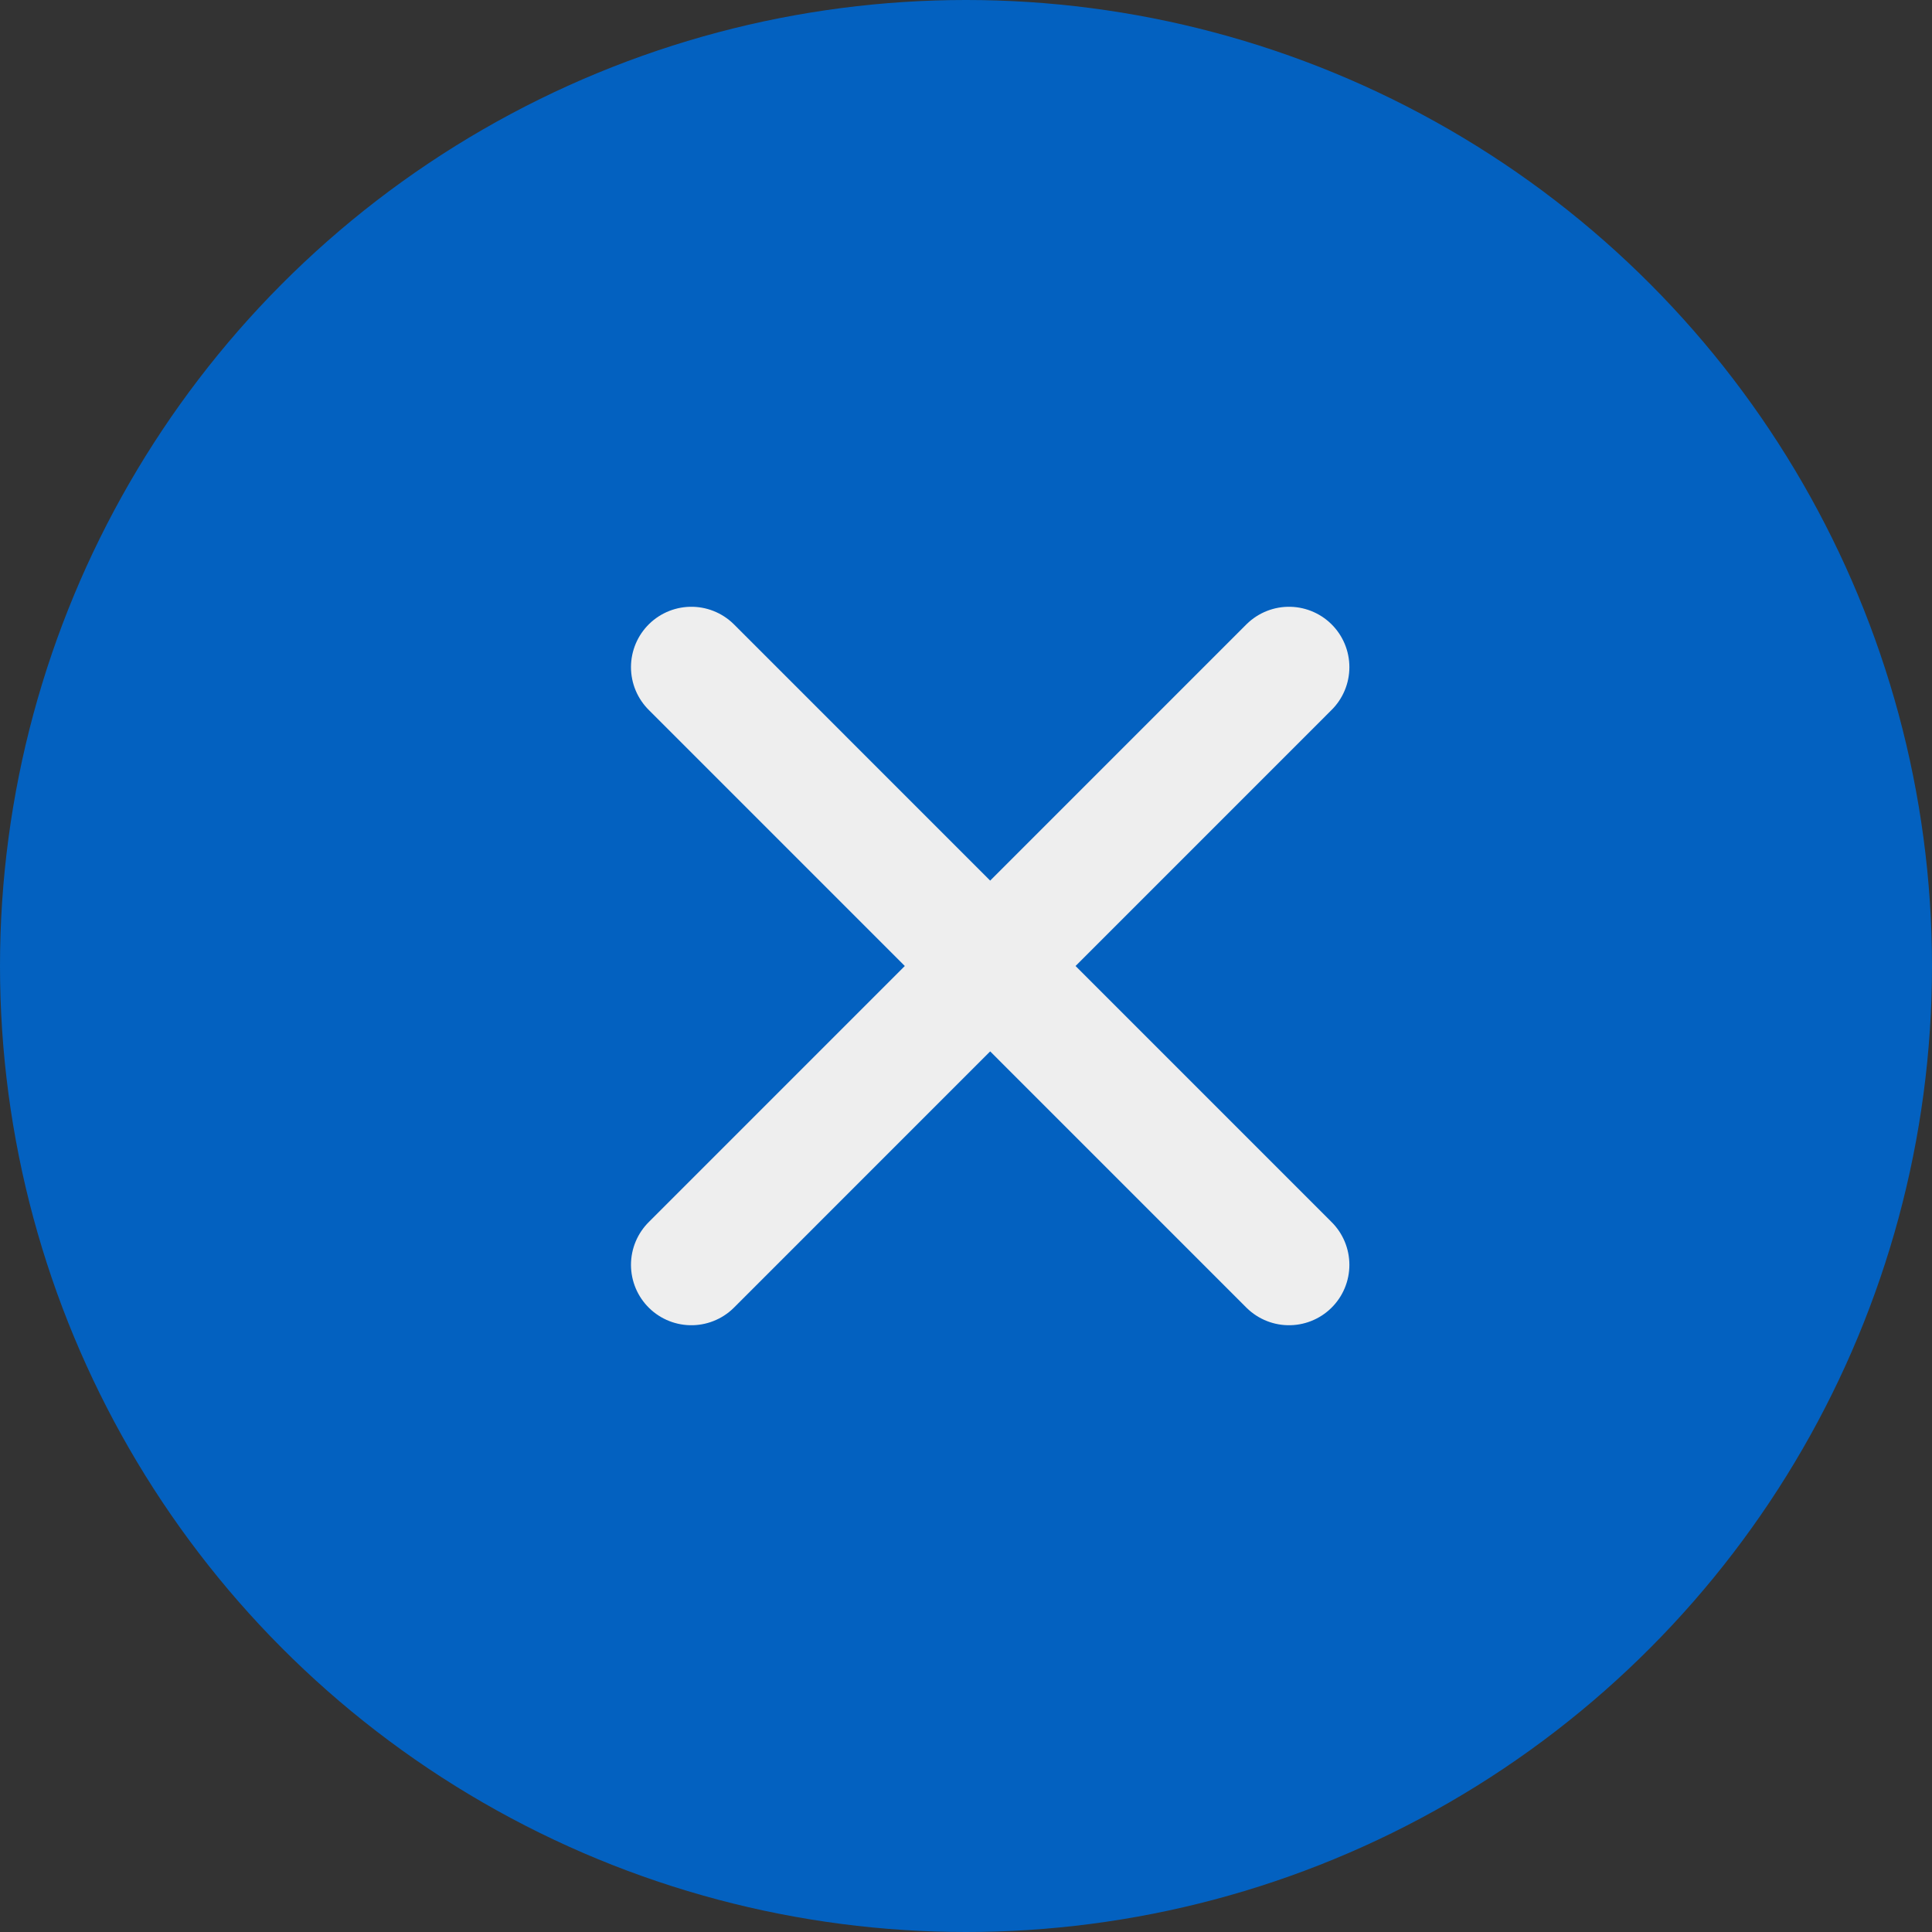
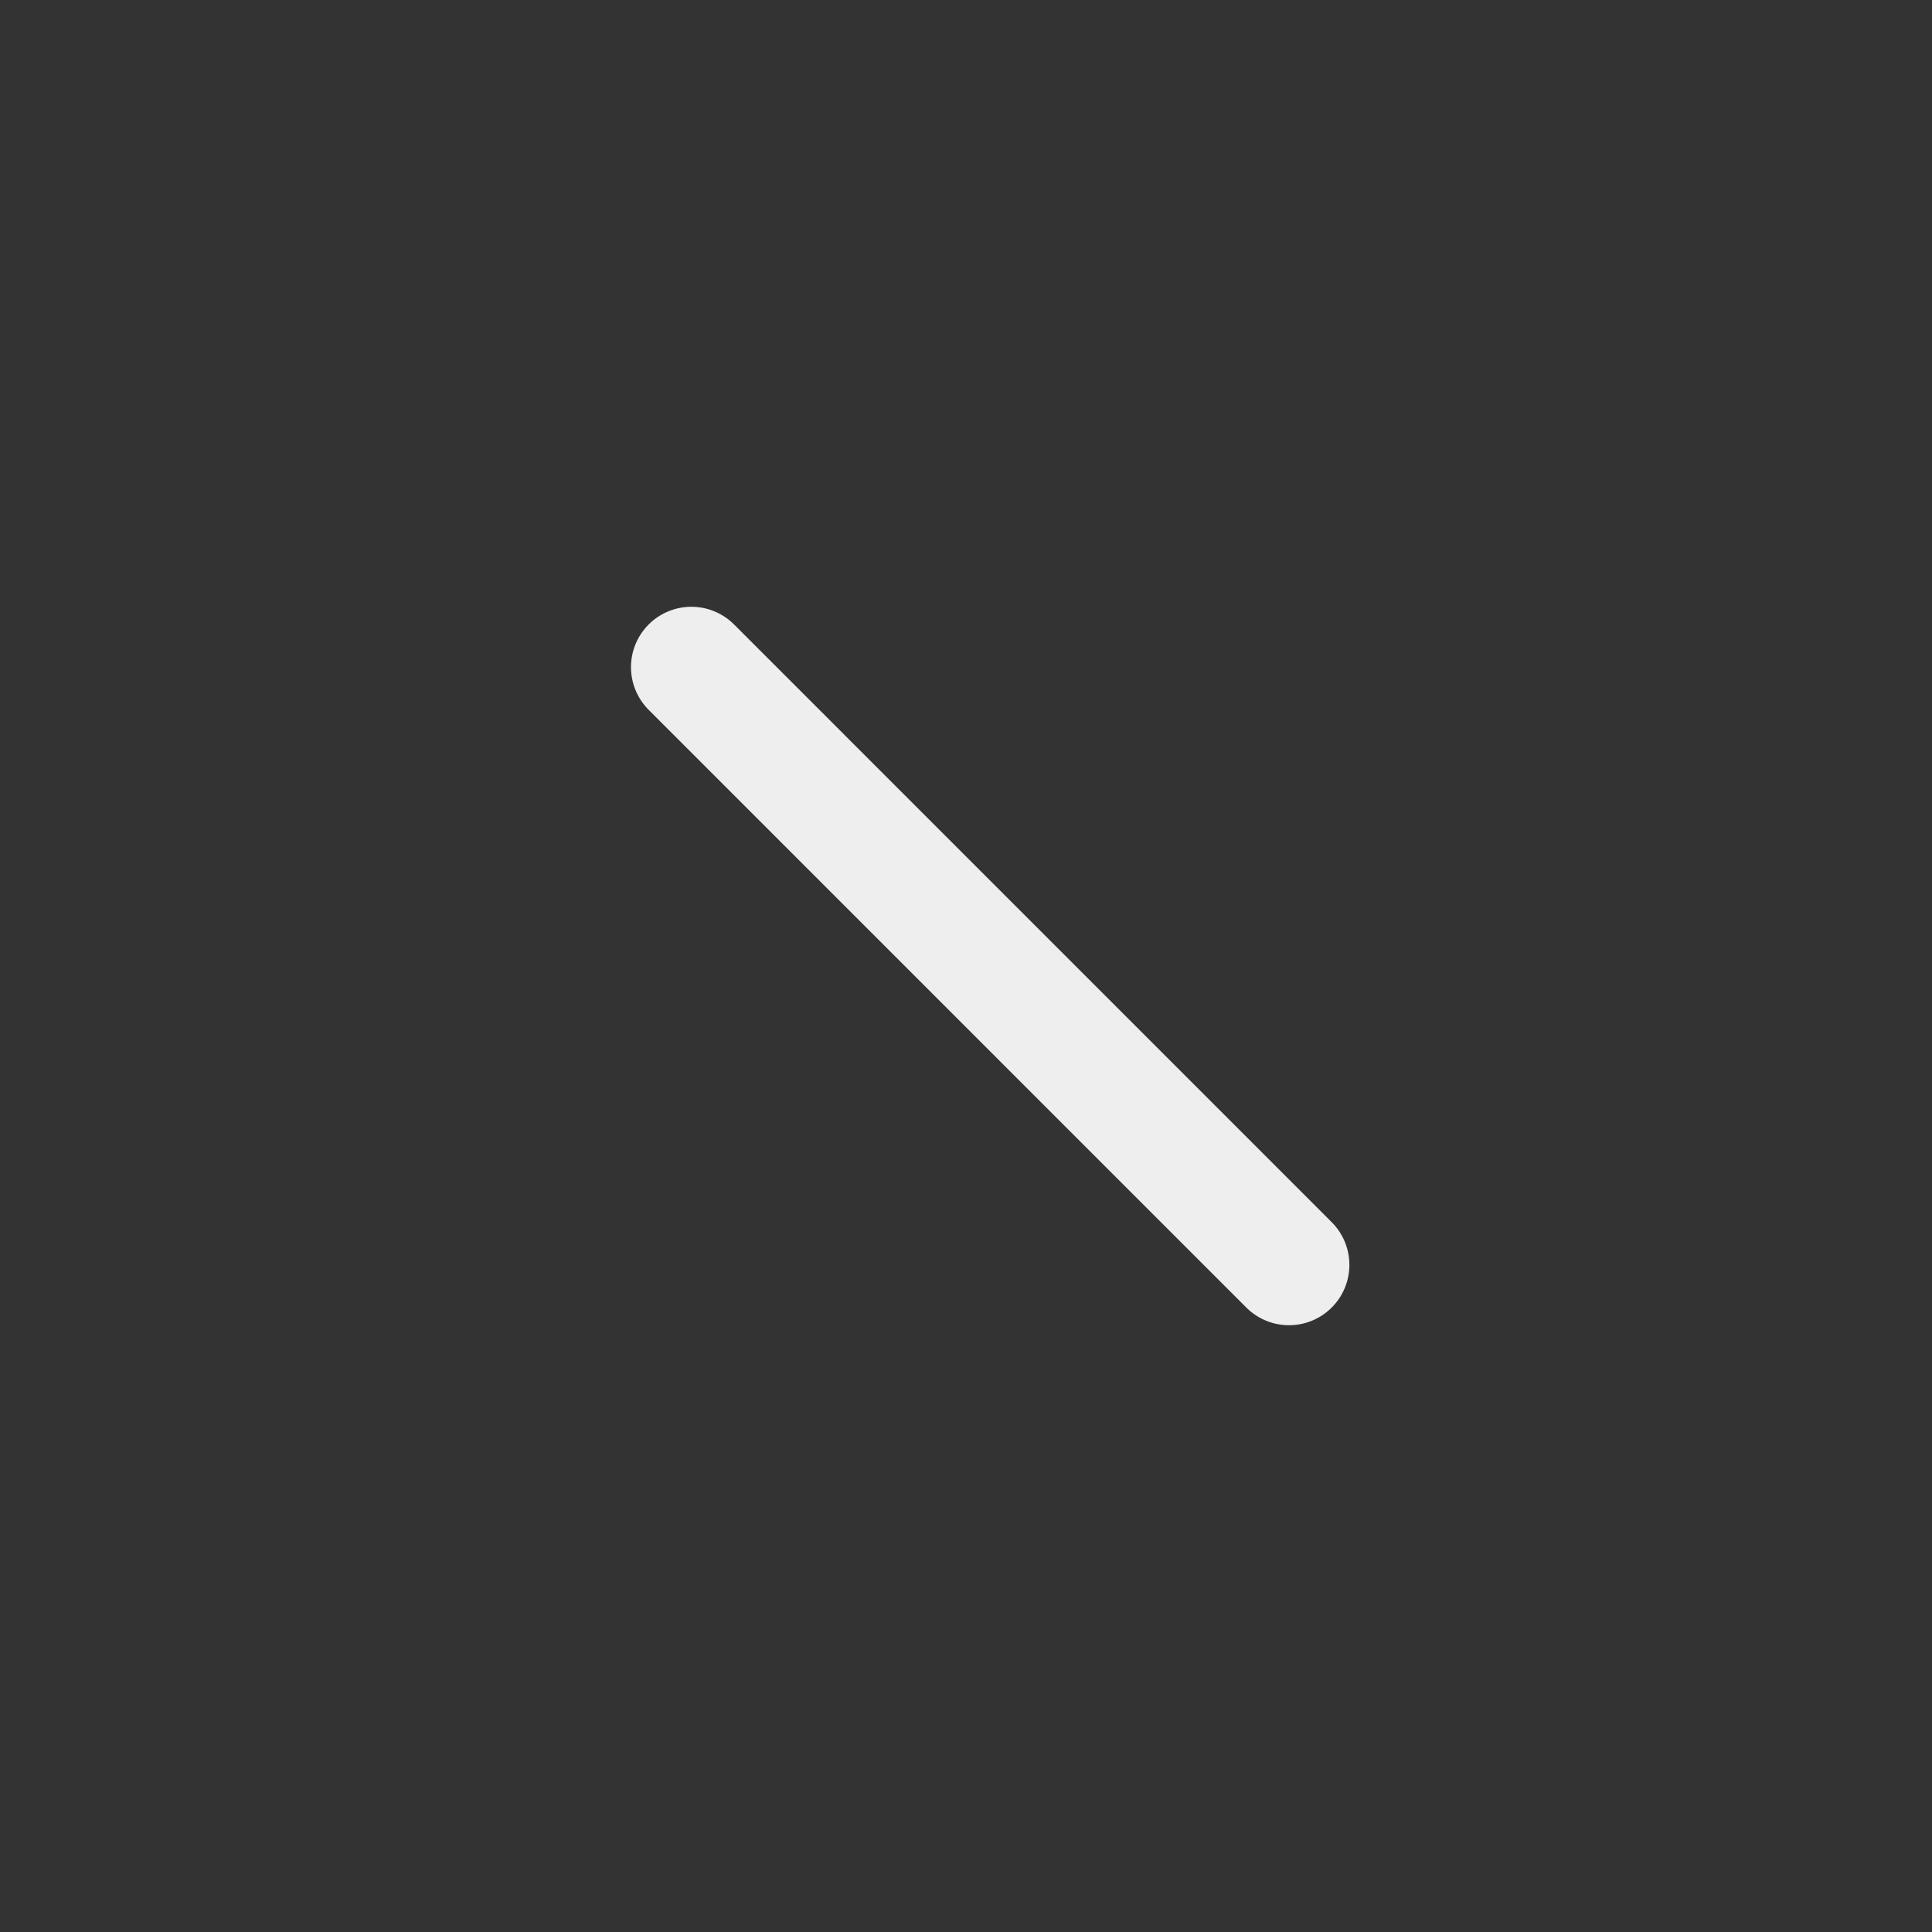
<svg xmlns="http://www.w3.org/2000/svg" width="32" height="32" viewBox="0 0 32 32" fill="none">
  <rect x="0" y="0" width="32" height="32" fill="#333333" stroke="none" />
-   <circle cx="16" cy="16" r="16" fill="#0361C0" />
-   <path d="M21.35 11.05L11.451 20.95M11.451 11.05L21.35 20.95" stroke="#EEEEEE" stroke-width="2" stroke-linecap="round" stroke-linejoin="round" />
+   <path d="M21.35 11.05M11.451 11.05L21.35 20.95" stroke="#EEEEEE" stroke-width="2" stroke-linecap="round" stroke-linejoin="round" />
</svg>